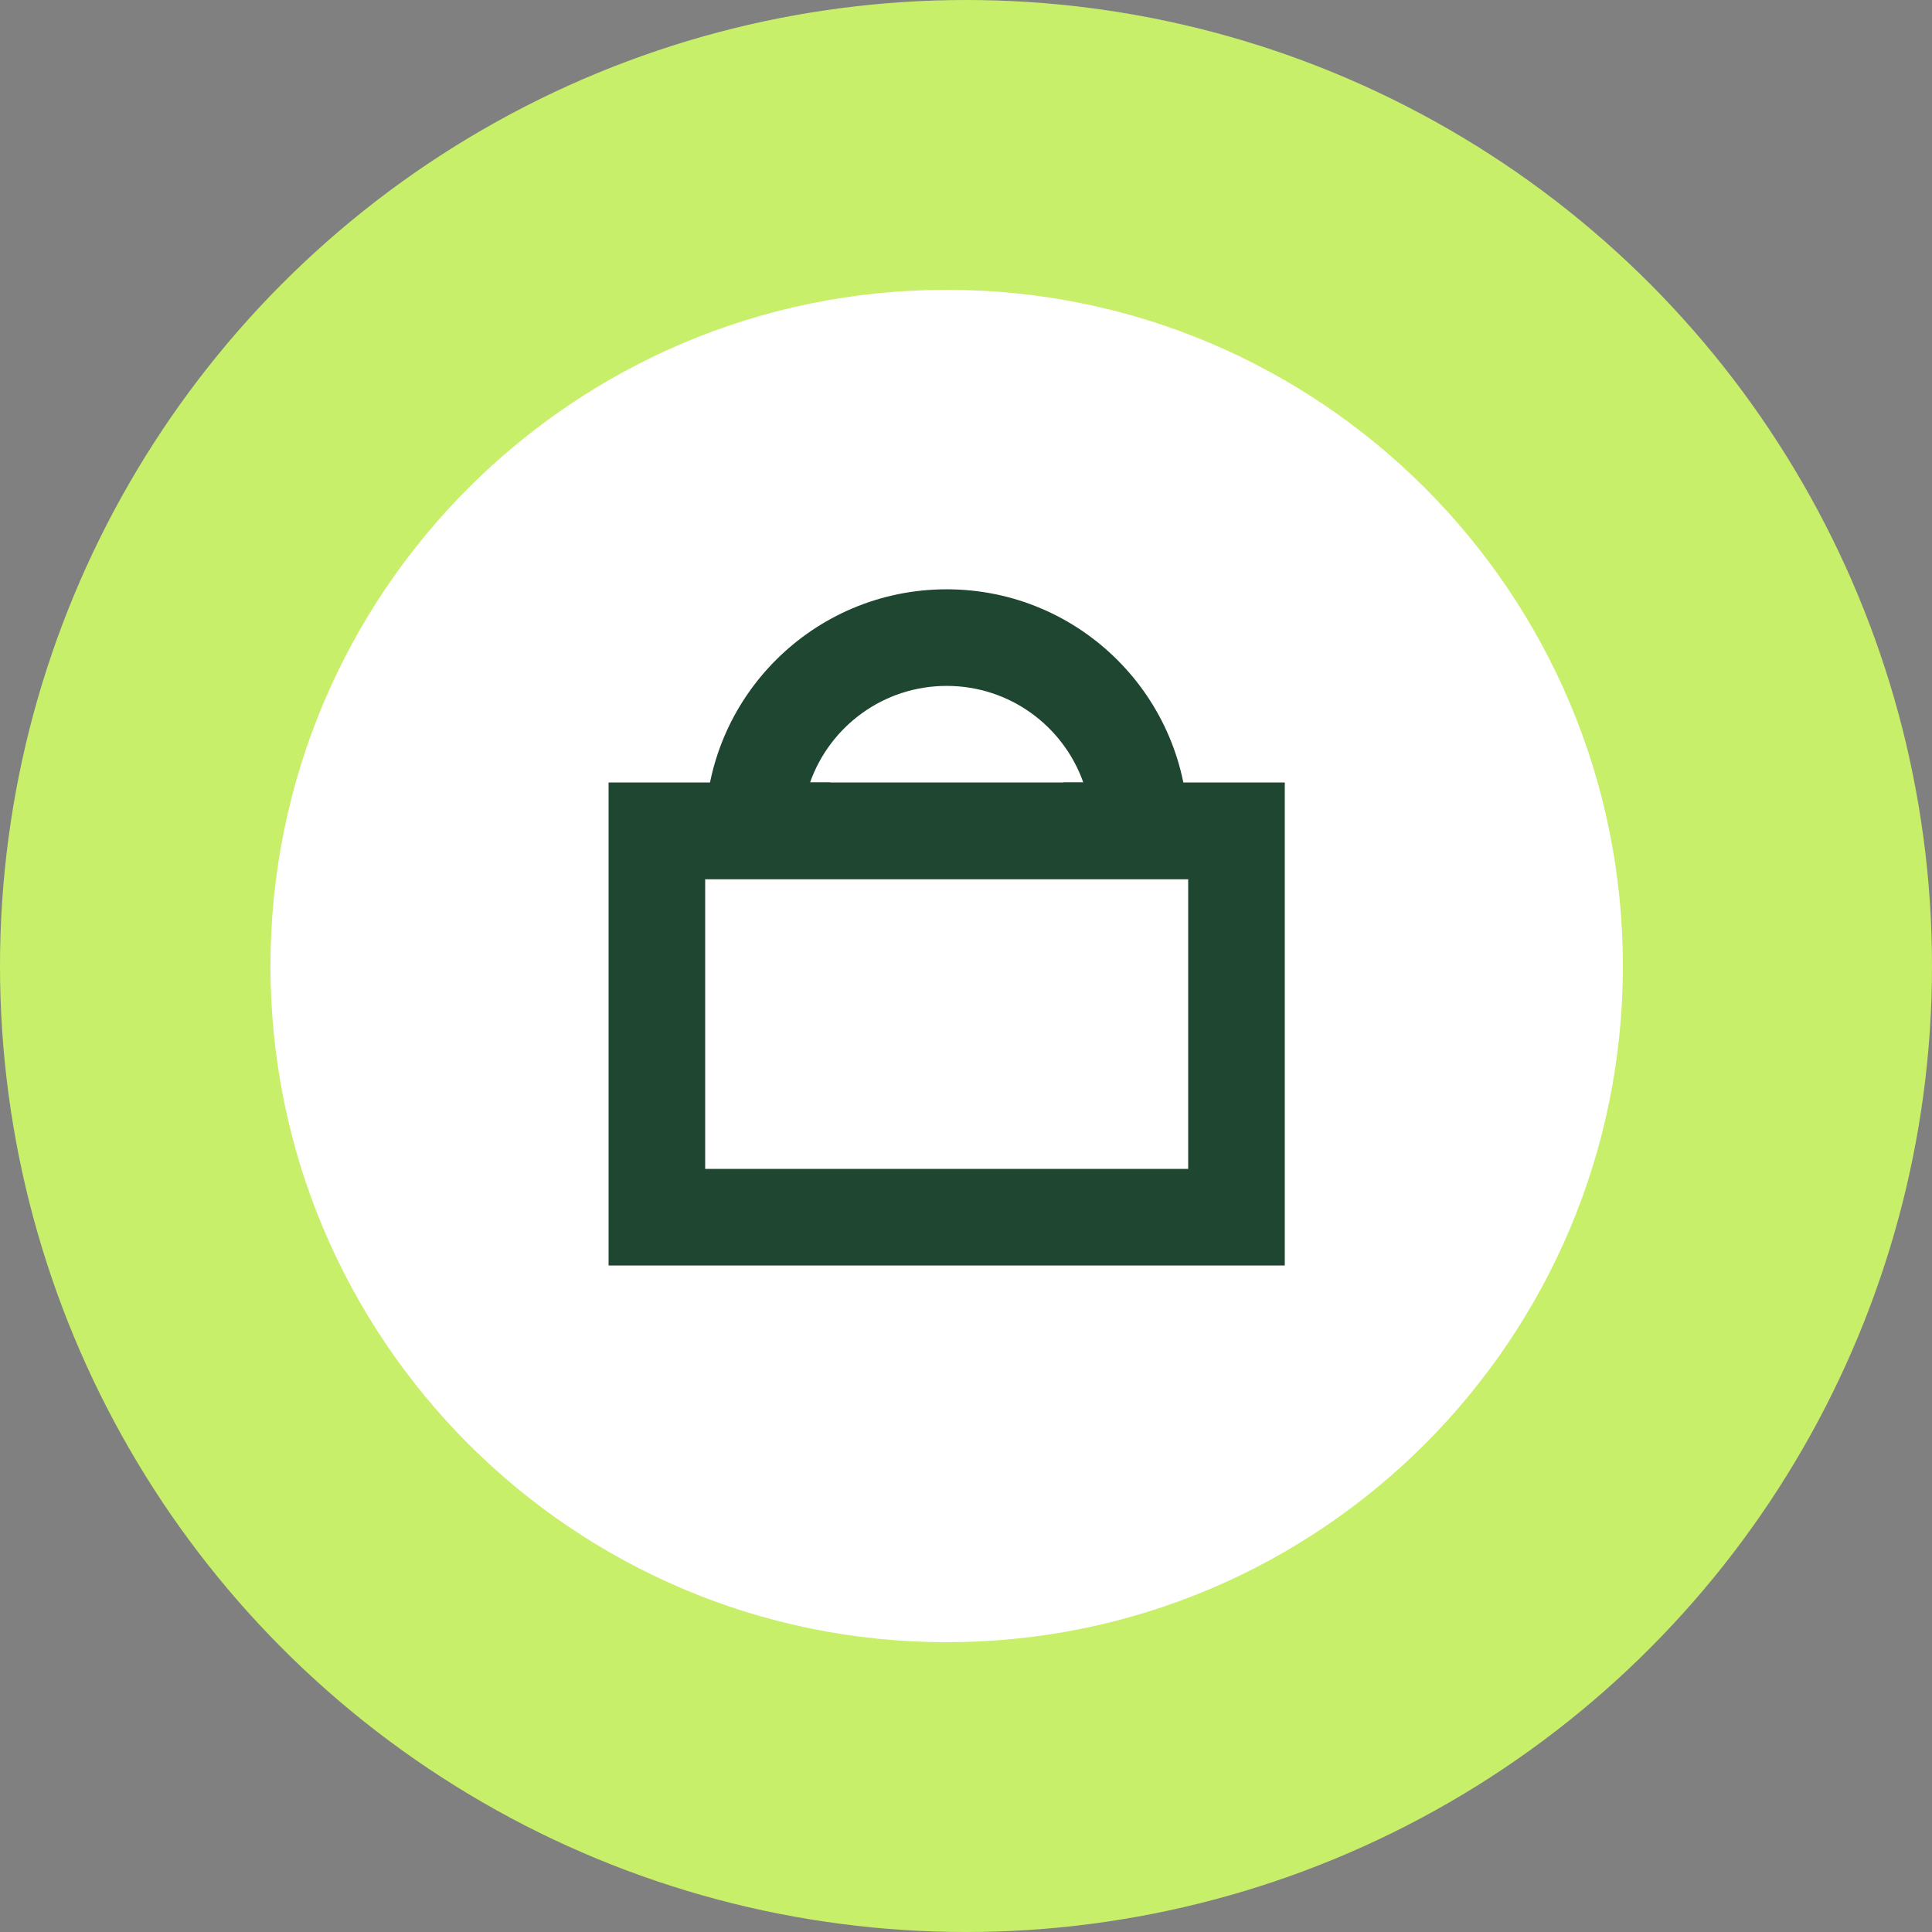
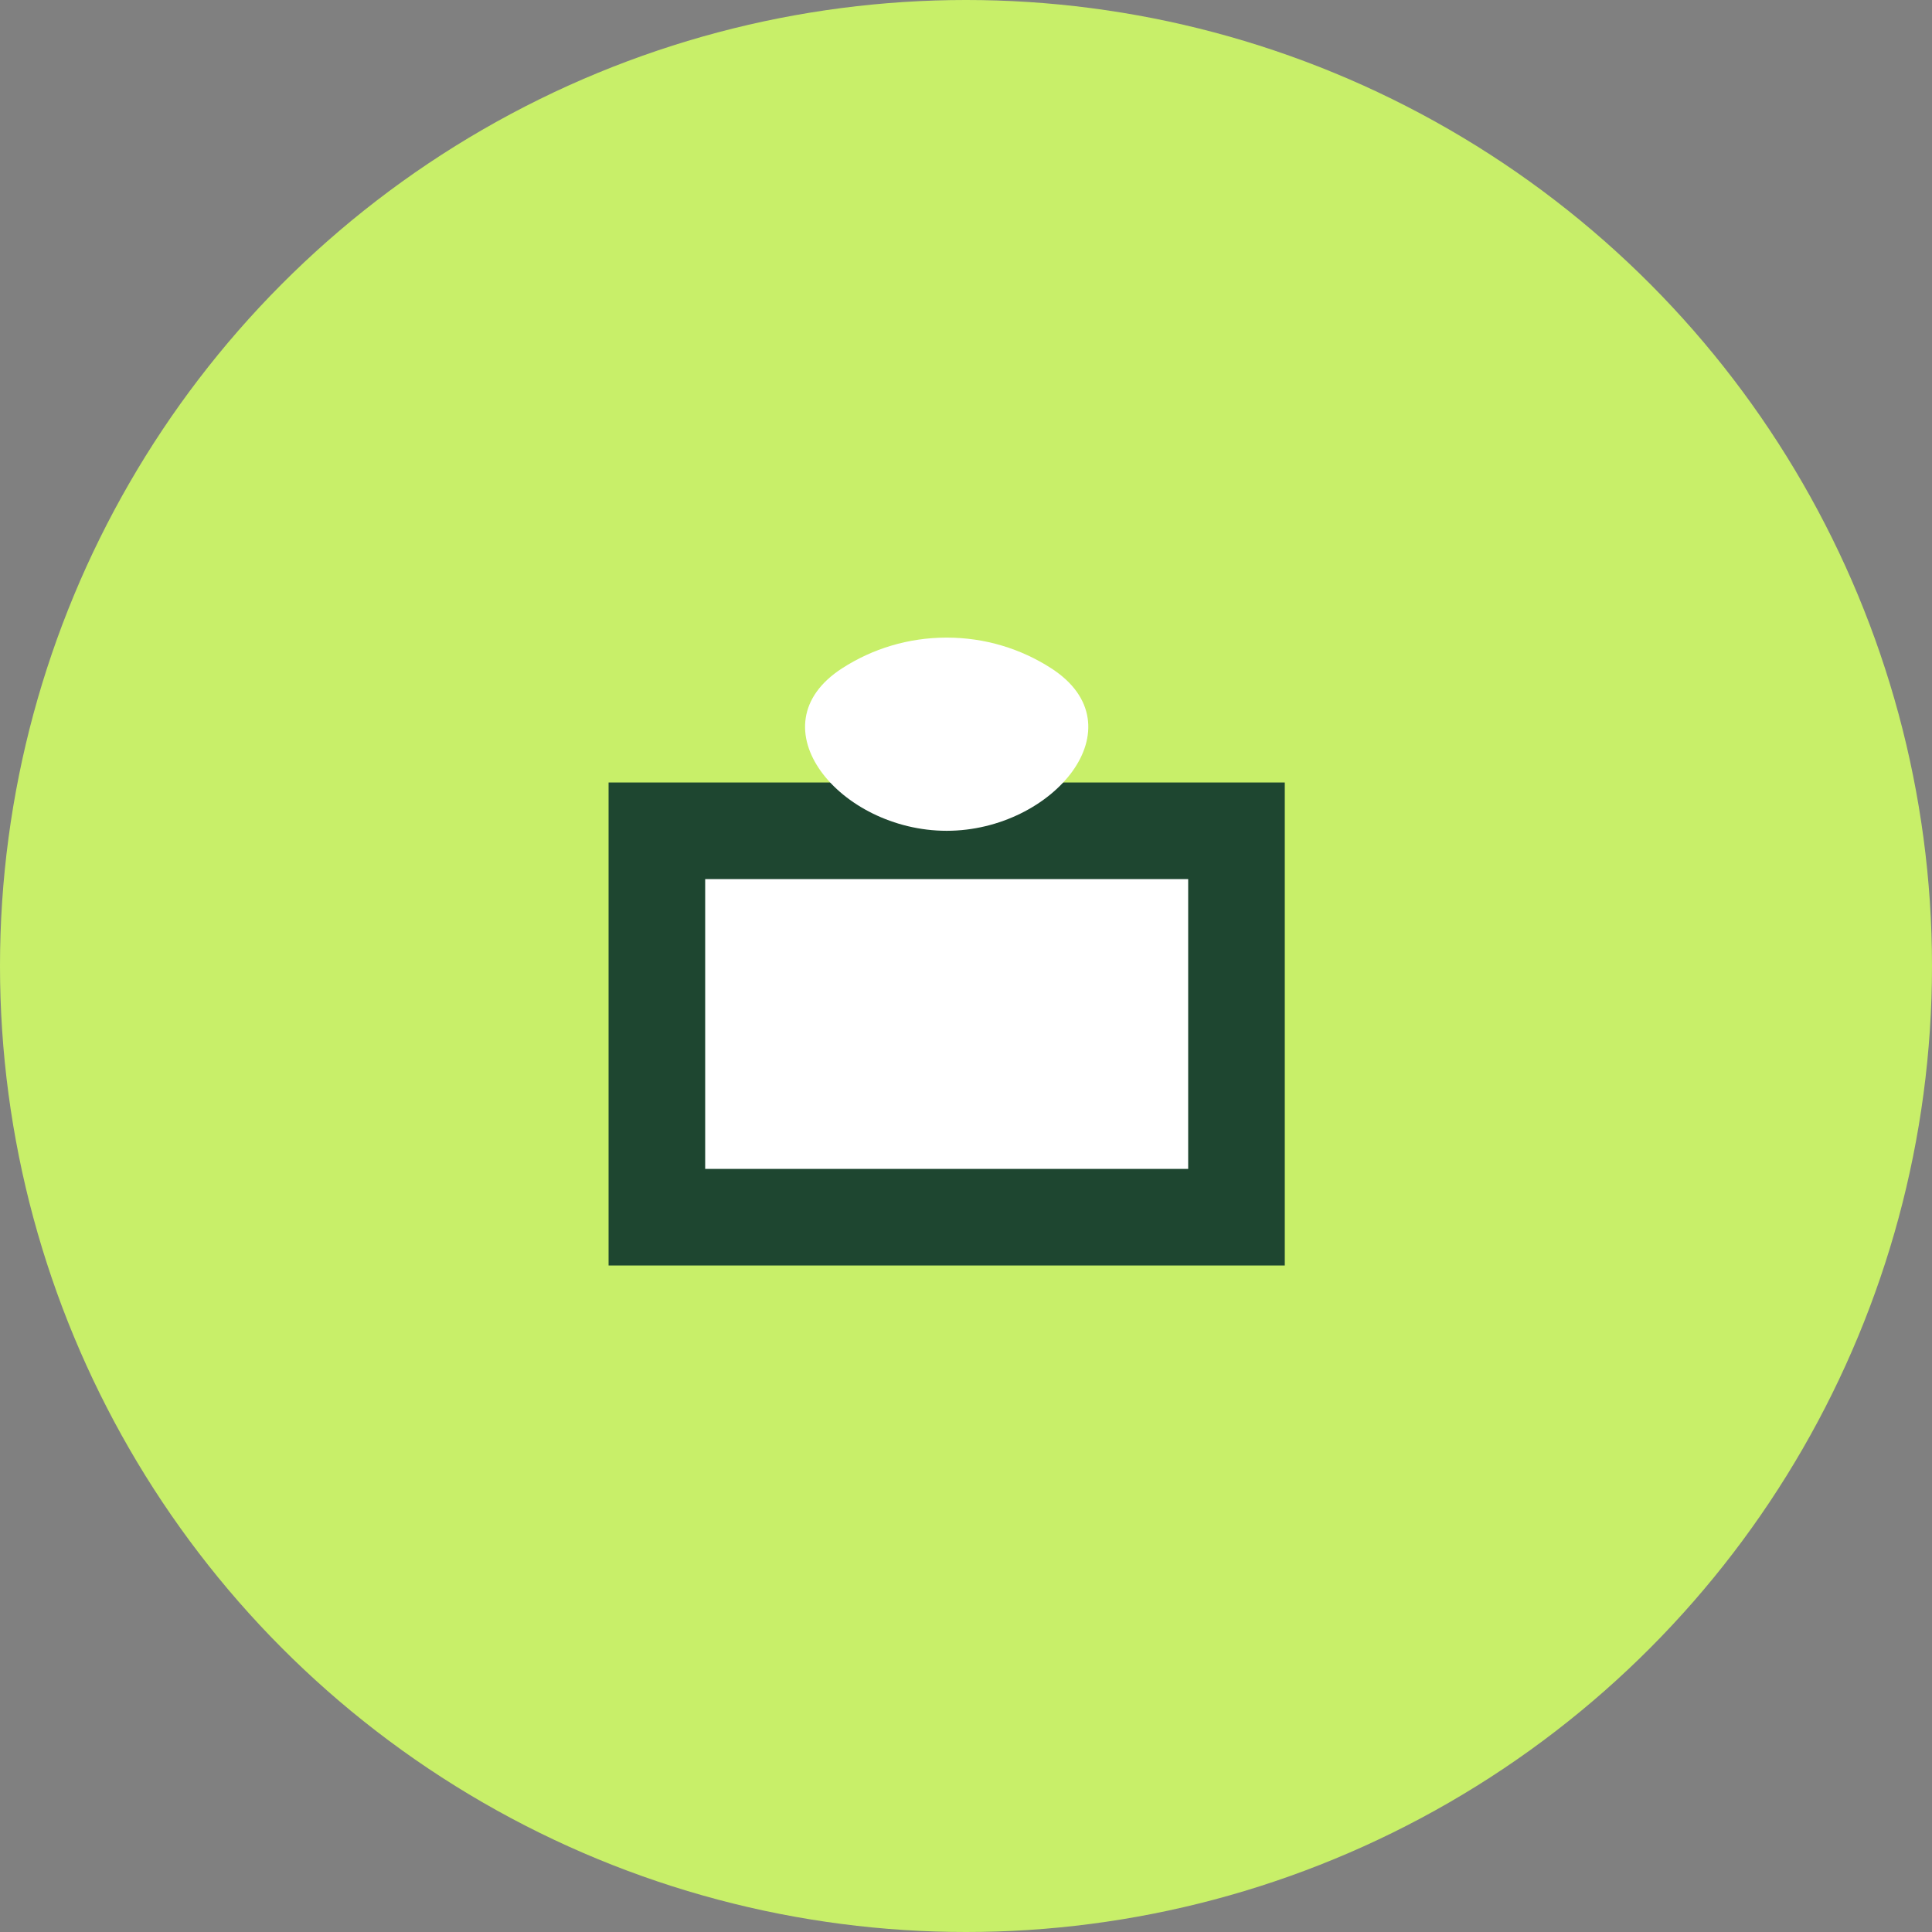
<svg xmlns="http://www.w3.org/2000/svg" width="50" height="50" viewBox="0 0 50 50" fill="none">
  <rect x="0" y="0" width="50" height="50" fill="#808080" stroke="none" />
  <circle cx="25" cy="25" r="25" fill="#C8EF69" />
-   <path d="M42 25C42 34.665 34.165 42.5 24.5 42.5C14.835 42.5 7 34.665 7 25C7 15.335 14.835 7.5 24.5 7.5C34.165 7.5 42 15.335 42 25Z" fill="white" />
  <path d="M32 21.501H17V31.501H32V21.501Z" fill="white" />
  <path d="M33.25 20.251V32.751H15.75V20.251H33.25ZM18.25 30.251H30.75V22.751H18.25V30.251Z" fill="#1E4630" />
  <path d="M27.202 17.293C29.524 18.787 27.261 21.501 24.5 21.501C21.739 21.501 19.476 18.787 21.798 17.293C22.577 16.791 23.505 16.501 24.5 16.501C25.495 16.501 26.423 16.791 27.202 17.293Z" fill="white" />
-   <path d="M24.5 15.251C27.952 15.251 30.75 18.049 30.75 21.501V22.751H18.25V21.501C18.25 18.049 21.048 15.251 24.5 15.251ZM24.5 17.751C22.867 17.751 21.478 18.794 20.964 20.251H28.036C27.522 18.794 26.133 17.751 24.5 17.751Z" fill="#1E4630" />
</svg>